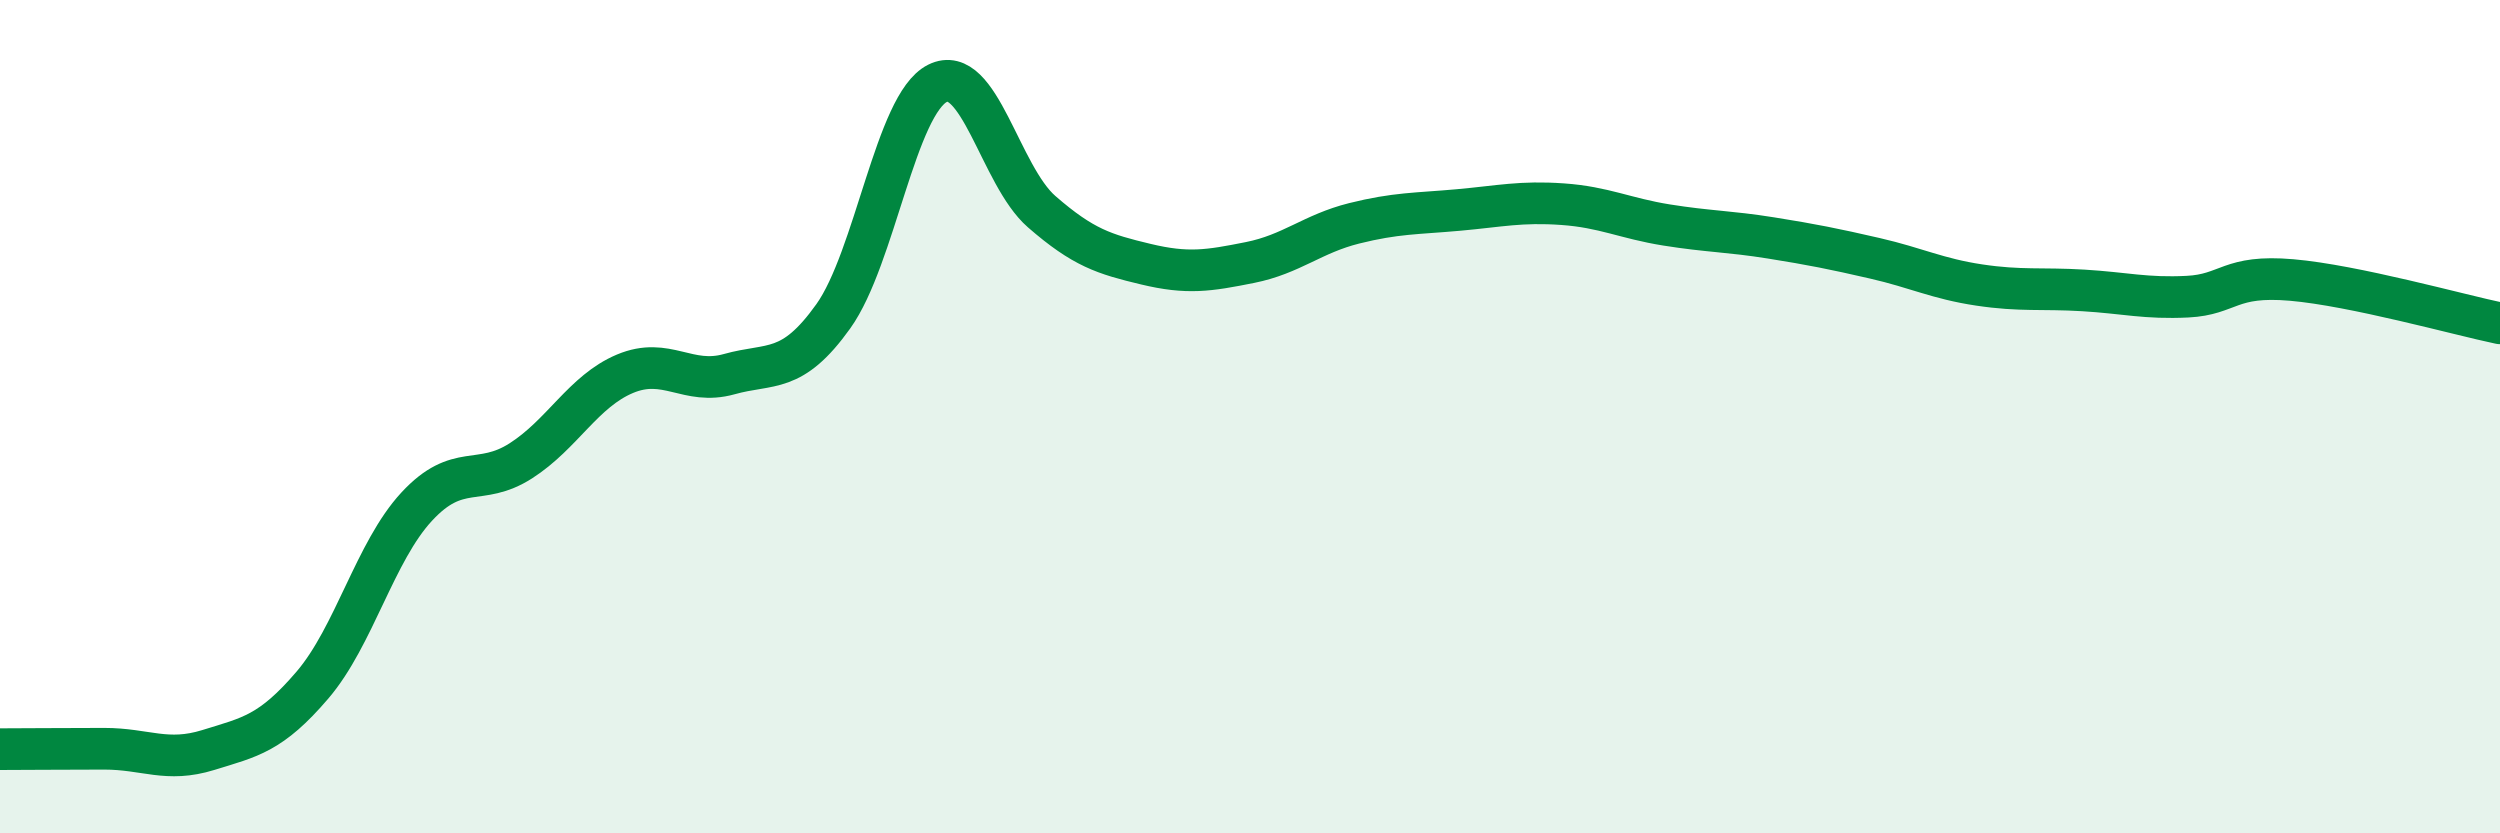
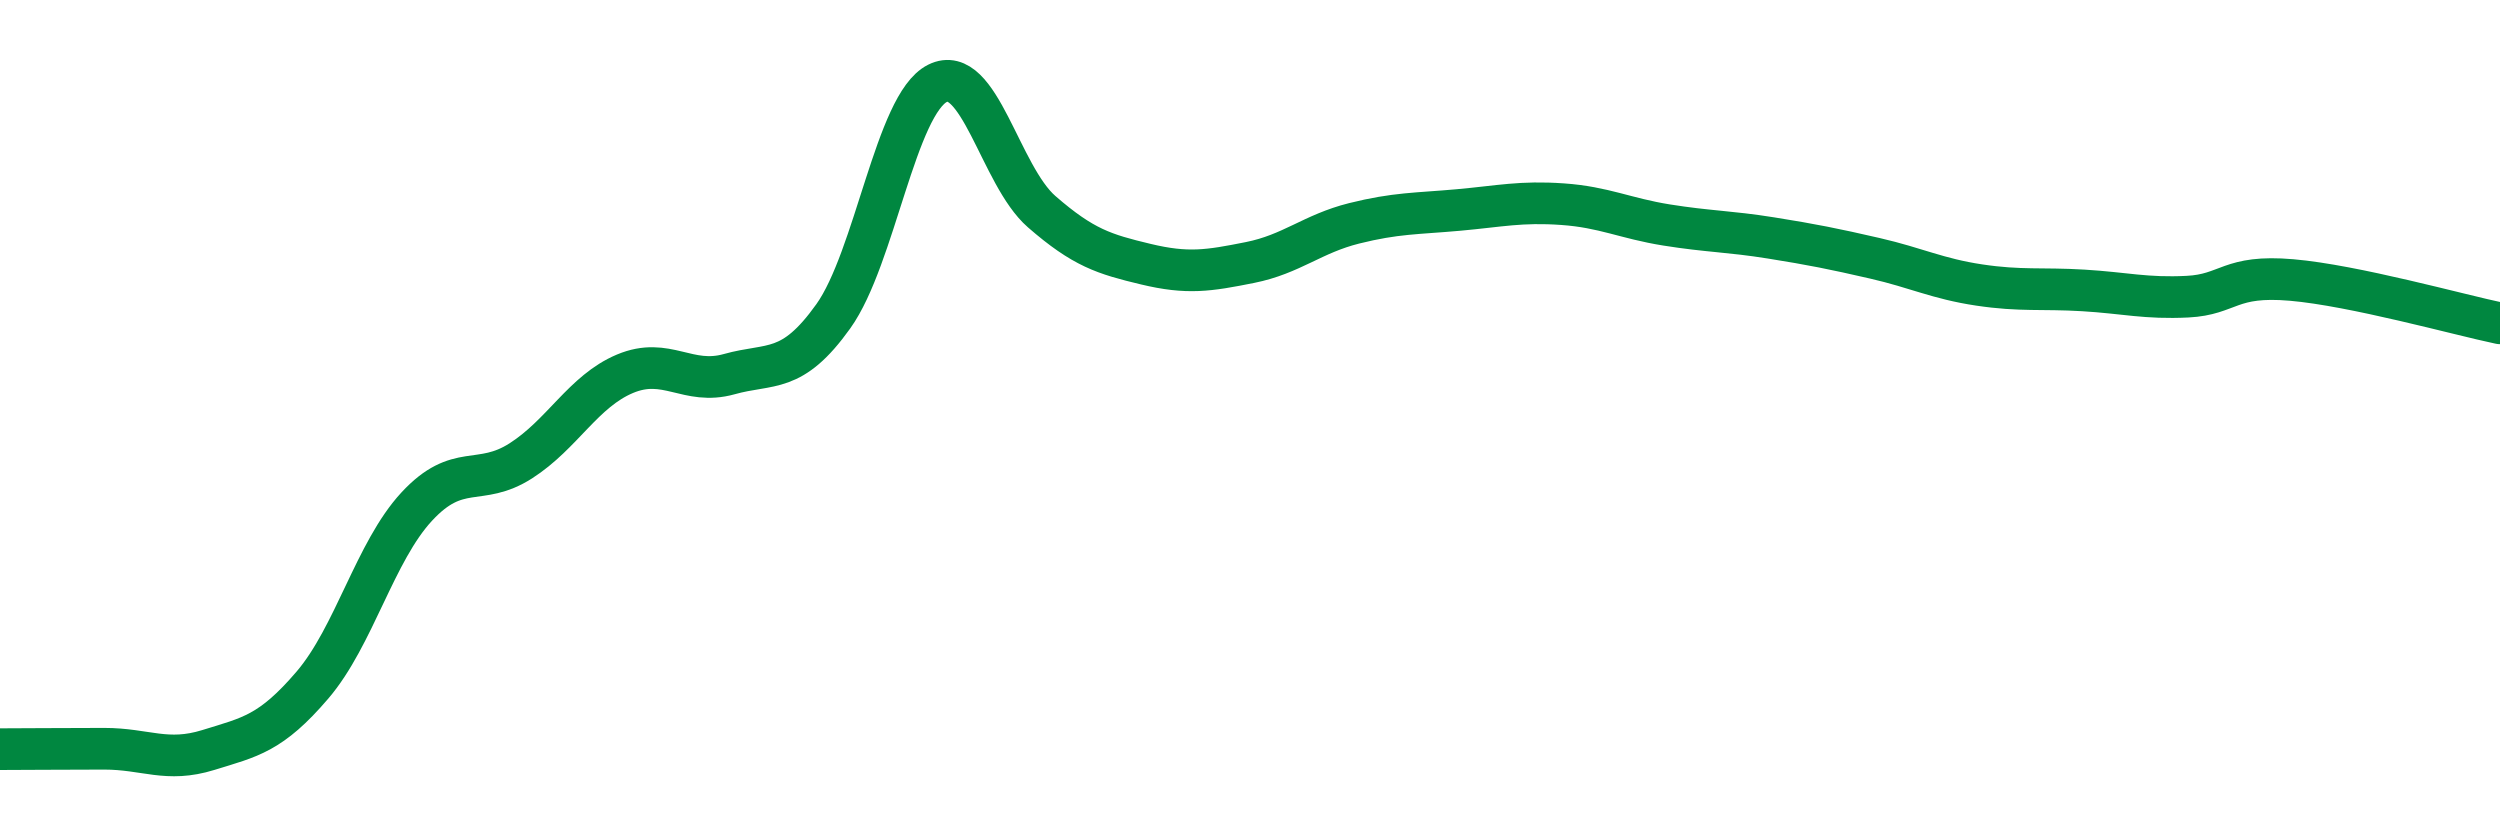
<svg xmlns="http://www.w3.org/2000/svg" width="60" height="20" viewBox="0 0 60 20">
-   <path d="M 0,17.98 C 0.5,17.98 1.5,17.97 2.5,17.97 C 3.5,17.97 4,18.31 5,18 C 6,17.69 6.5,17.61 7.5,16.44 C 8.5,15.27 9,13.24 10,12.16 C 11,11.08 11.5,11.7 12.5,11.06 C 13.5,10.42 14,9.39 15,8.97 C 16,8.55 16.5,9.26 17.5,8.98 C 18.5,8.7 19,8.99 20,7.59 C 21,6.19 21.5,2.5 22.5,2 C 23.5,1.5 24,4.21 25,5.08 C 26,5.95 26.5,6.1 27.5,6.34 C 28.5,6.58 29,6.5 30,6.3 C 31,6.1 31.5,5.61 32.5,5.36 C 33.5,5.11 34,5.13 35,5.04 C 36,4.95 36.5,4.83 37.5,4.9 C 38.5,4.97 39,5.24 40,5.4 C 41,5.56 41.5,5.55 42.5,5.71 C 43.5,5.87 44,5.97 45,6.2 C 46,6.43 46.5,6.69 47.5,6.84 C 48.5,6.99 49,6.91 50,6.97 C 51,7.03 51.5,7.17 52.5,7.12 C 53.5,7.07 53.5,6.59 55,6.72 C 56.5,6.85 59,7.55 60,7.76L60 20L0 20Z" fill="#008740" opacity="0.1" stroke-linecap="round" stroke-linejoin="round" />
  <path d="M 0,17.98 C 0.5,17.98 1.5,17.97 2.5,17.97 C 3.5,17.97 4,18.31 5,18 C 6,17.69 6.5,17.61 7.5,16.44 C 8.5,15.27 9,13.24 10,12.16 C 11,11.08 11.5,11.7 12.5,11.06 C 13.5,10.42 14,9.39 15,8.97 C 16,8.55 16.5,9.26 17.5,8.98 C 18.5,8.7 19,8.99 20,7.59 C 21,6.19 21.5,2.5 22.5,2 C 23.5,1.5 24,4.21 25,5.08 C 26,5.95 26.5,6.1 27.5,6.34 C 28.5,6.58 29,6.5 30,6.3 C 31,6.1 31.5,5.61 32.5,5.36 C 33.5,5.11 34,5.13 35,5.04 C 36,4.95 36.5,4.83 37.5,4.9 C 38.5,4.97 39,5.24 40,5.4 C 41,5.56 41.5,5.55 42.5,5.71 C 43.5,5.87 44,5.97 45,6.2 C 46,6.43 46.5,6.69 47.5,6.84 C 48.5,6.99 49,6.91 50,6.97 C 51,7.03 51.5,7.17 52.5,7.12 C 53.5,7.07 53.5,6.59 55,6.72 C 56.5,6.85 59,7.55 60,7.76" stroke="#008740" stroke-width="1" fill="none" stroke-linecap="round" stroke-linejoin="round" />
</svg>